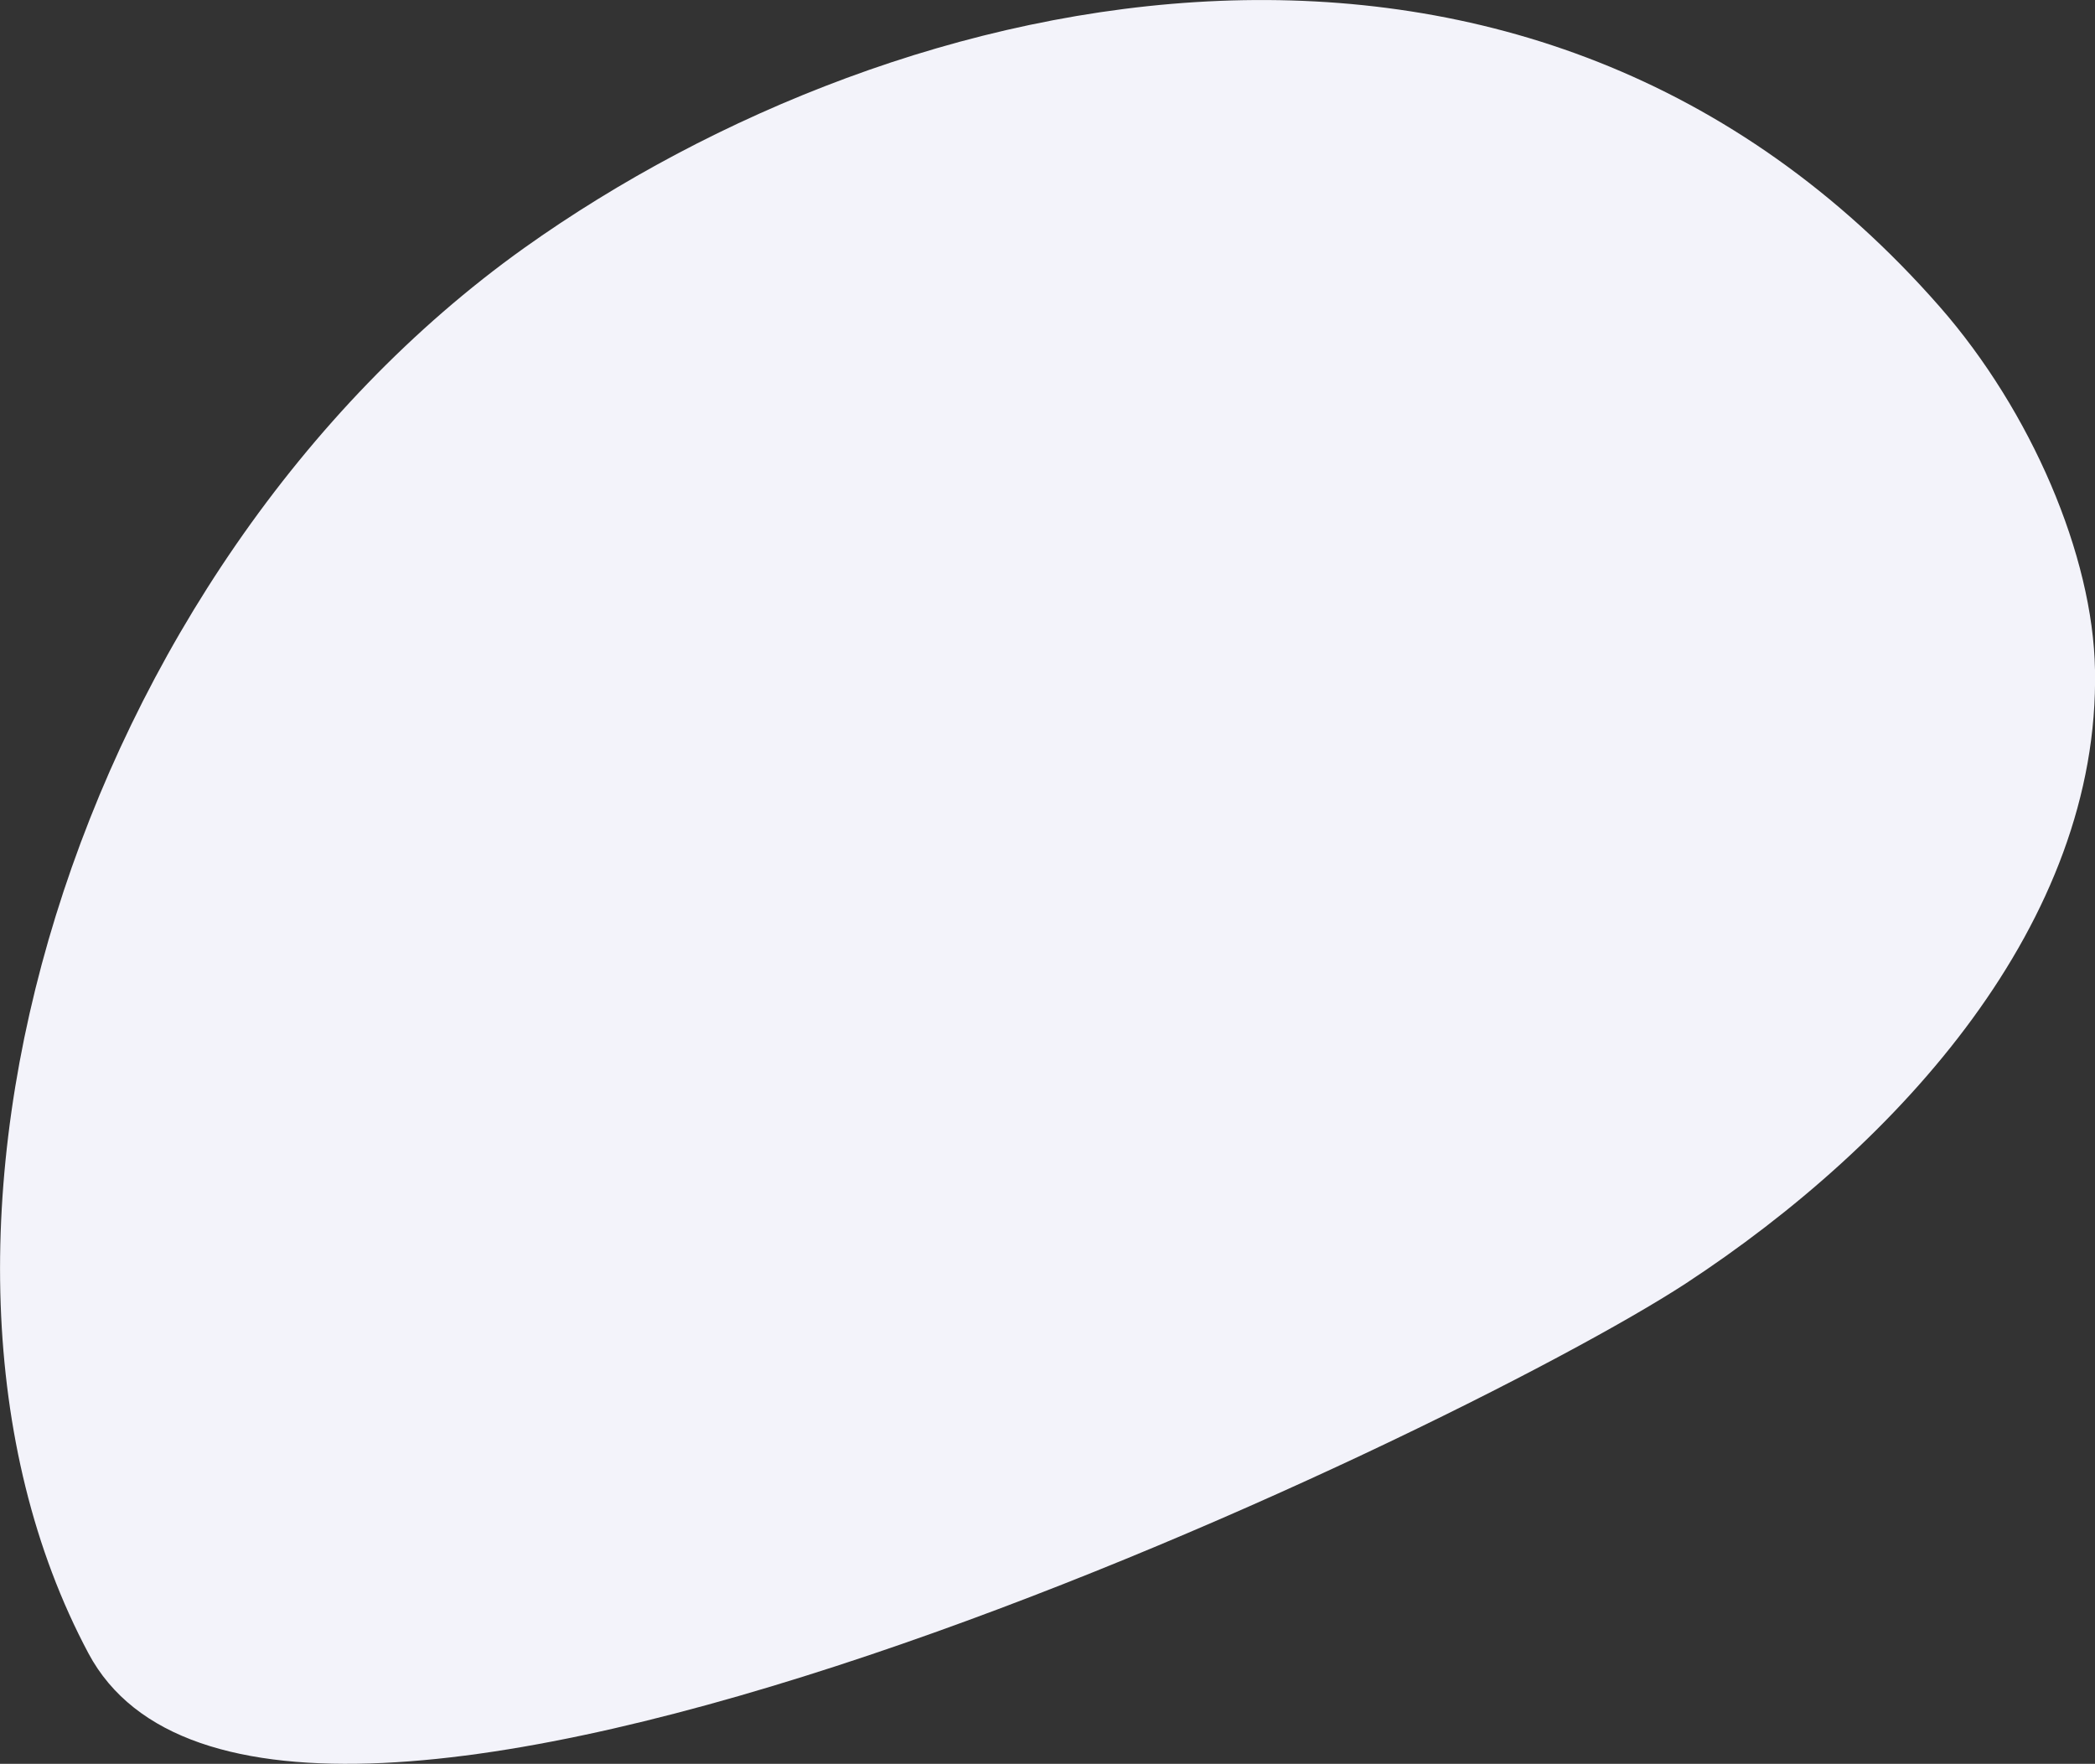
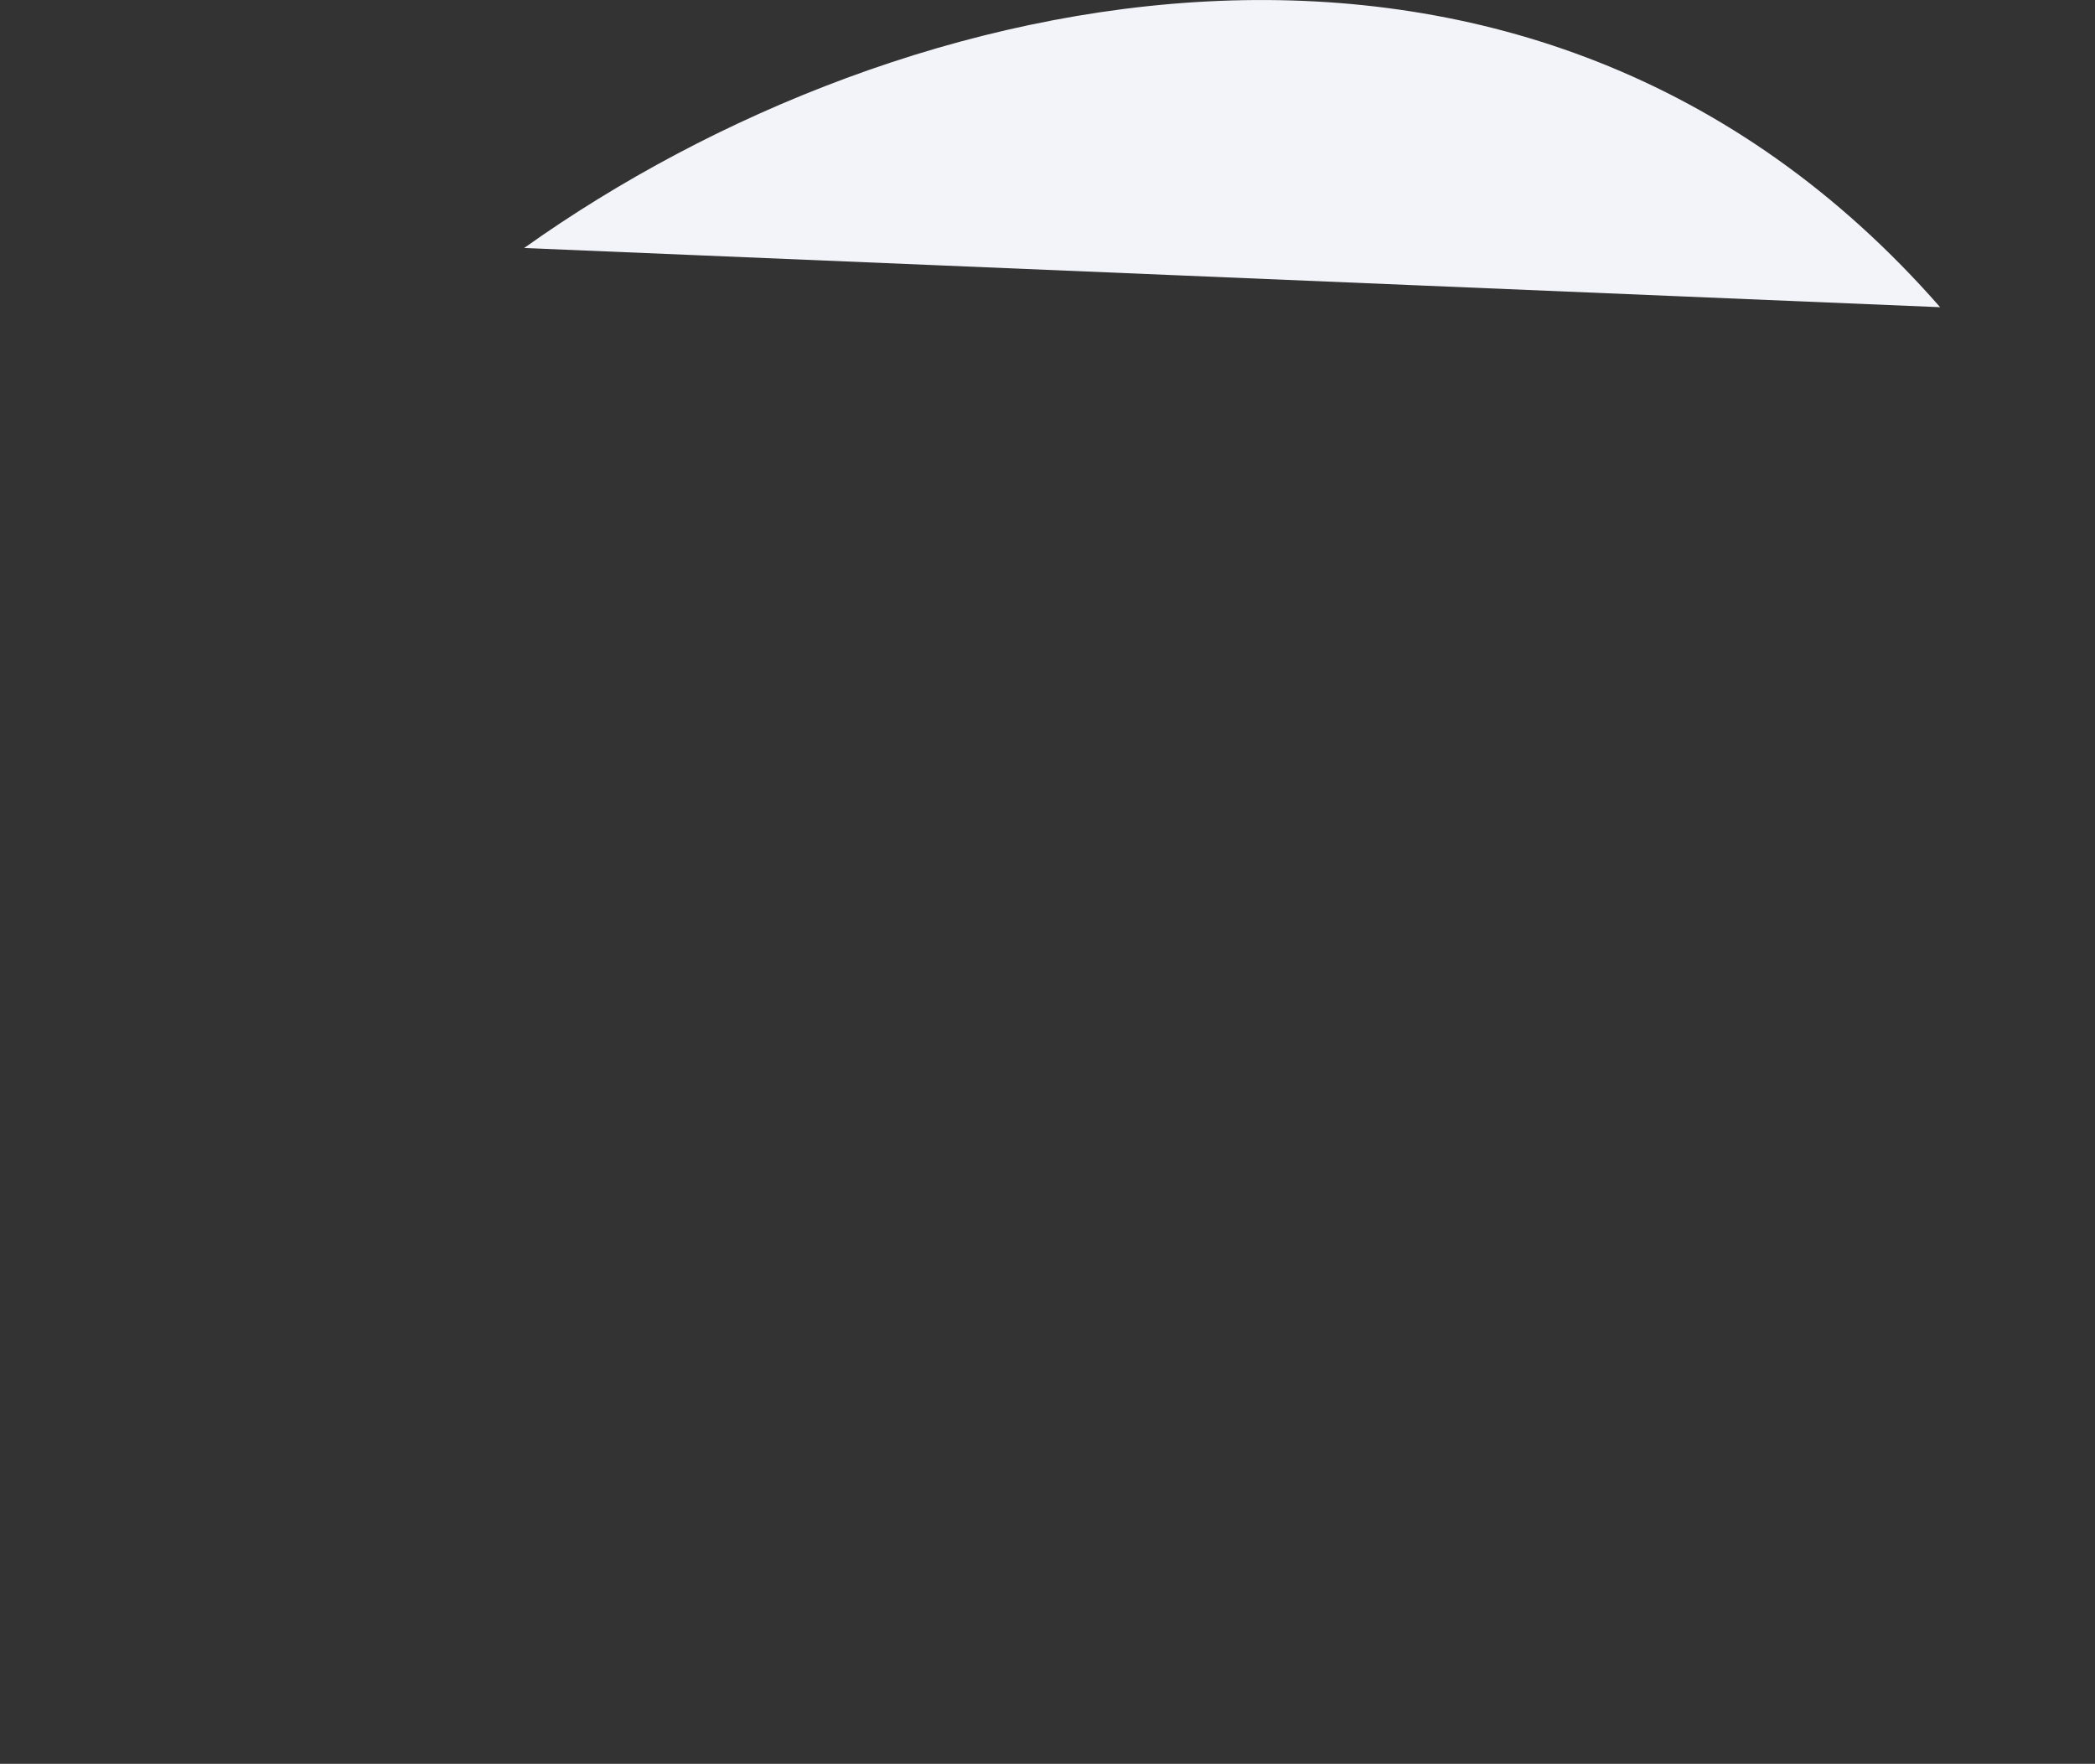
<svg xmlns="http://www.w3.org/2000/svg" id="Слой_1" data-name="Слой 1" viewBox="0 0 65.47 55.12">
  <rect x="0" y="0" width="65.47" height="55.12" fill="#333333" stroke="none" />
  <defs>
    <style>.cls-1{fill:#f3f3fa;fill-rule:evenodd;}</style>
  </defs>
  <title>48</title>
-   <path class="cls-1" d="M60.63,9.6C47.79-5.07,28.16-.64,16.38,7.75c-14,10-20.49,31-13.62,43.91,5.76,10.83,42.62-6.79,49.92-11.55,6.7-4.39,12.94-11.3,12.79-19.17-.06-3.58-2-8.09-4.84-11.34Z" />
+   <path class="cls-1" d="M60.63,9.6C47.79-5.07,28.16-.64,16.38,7.75Z" />
</svg>